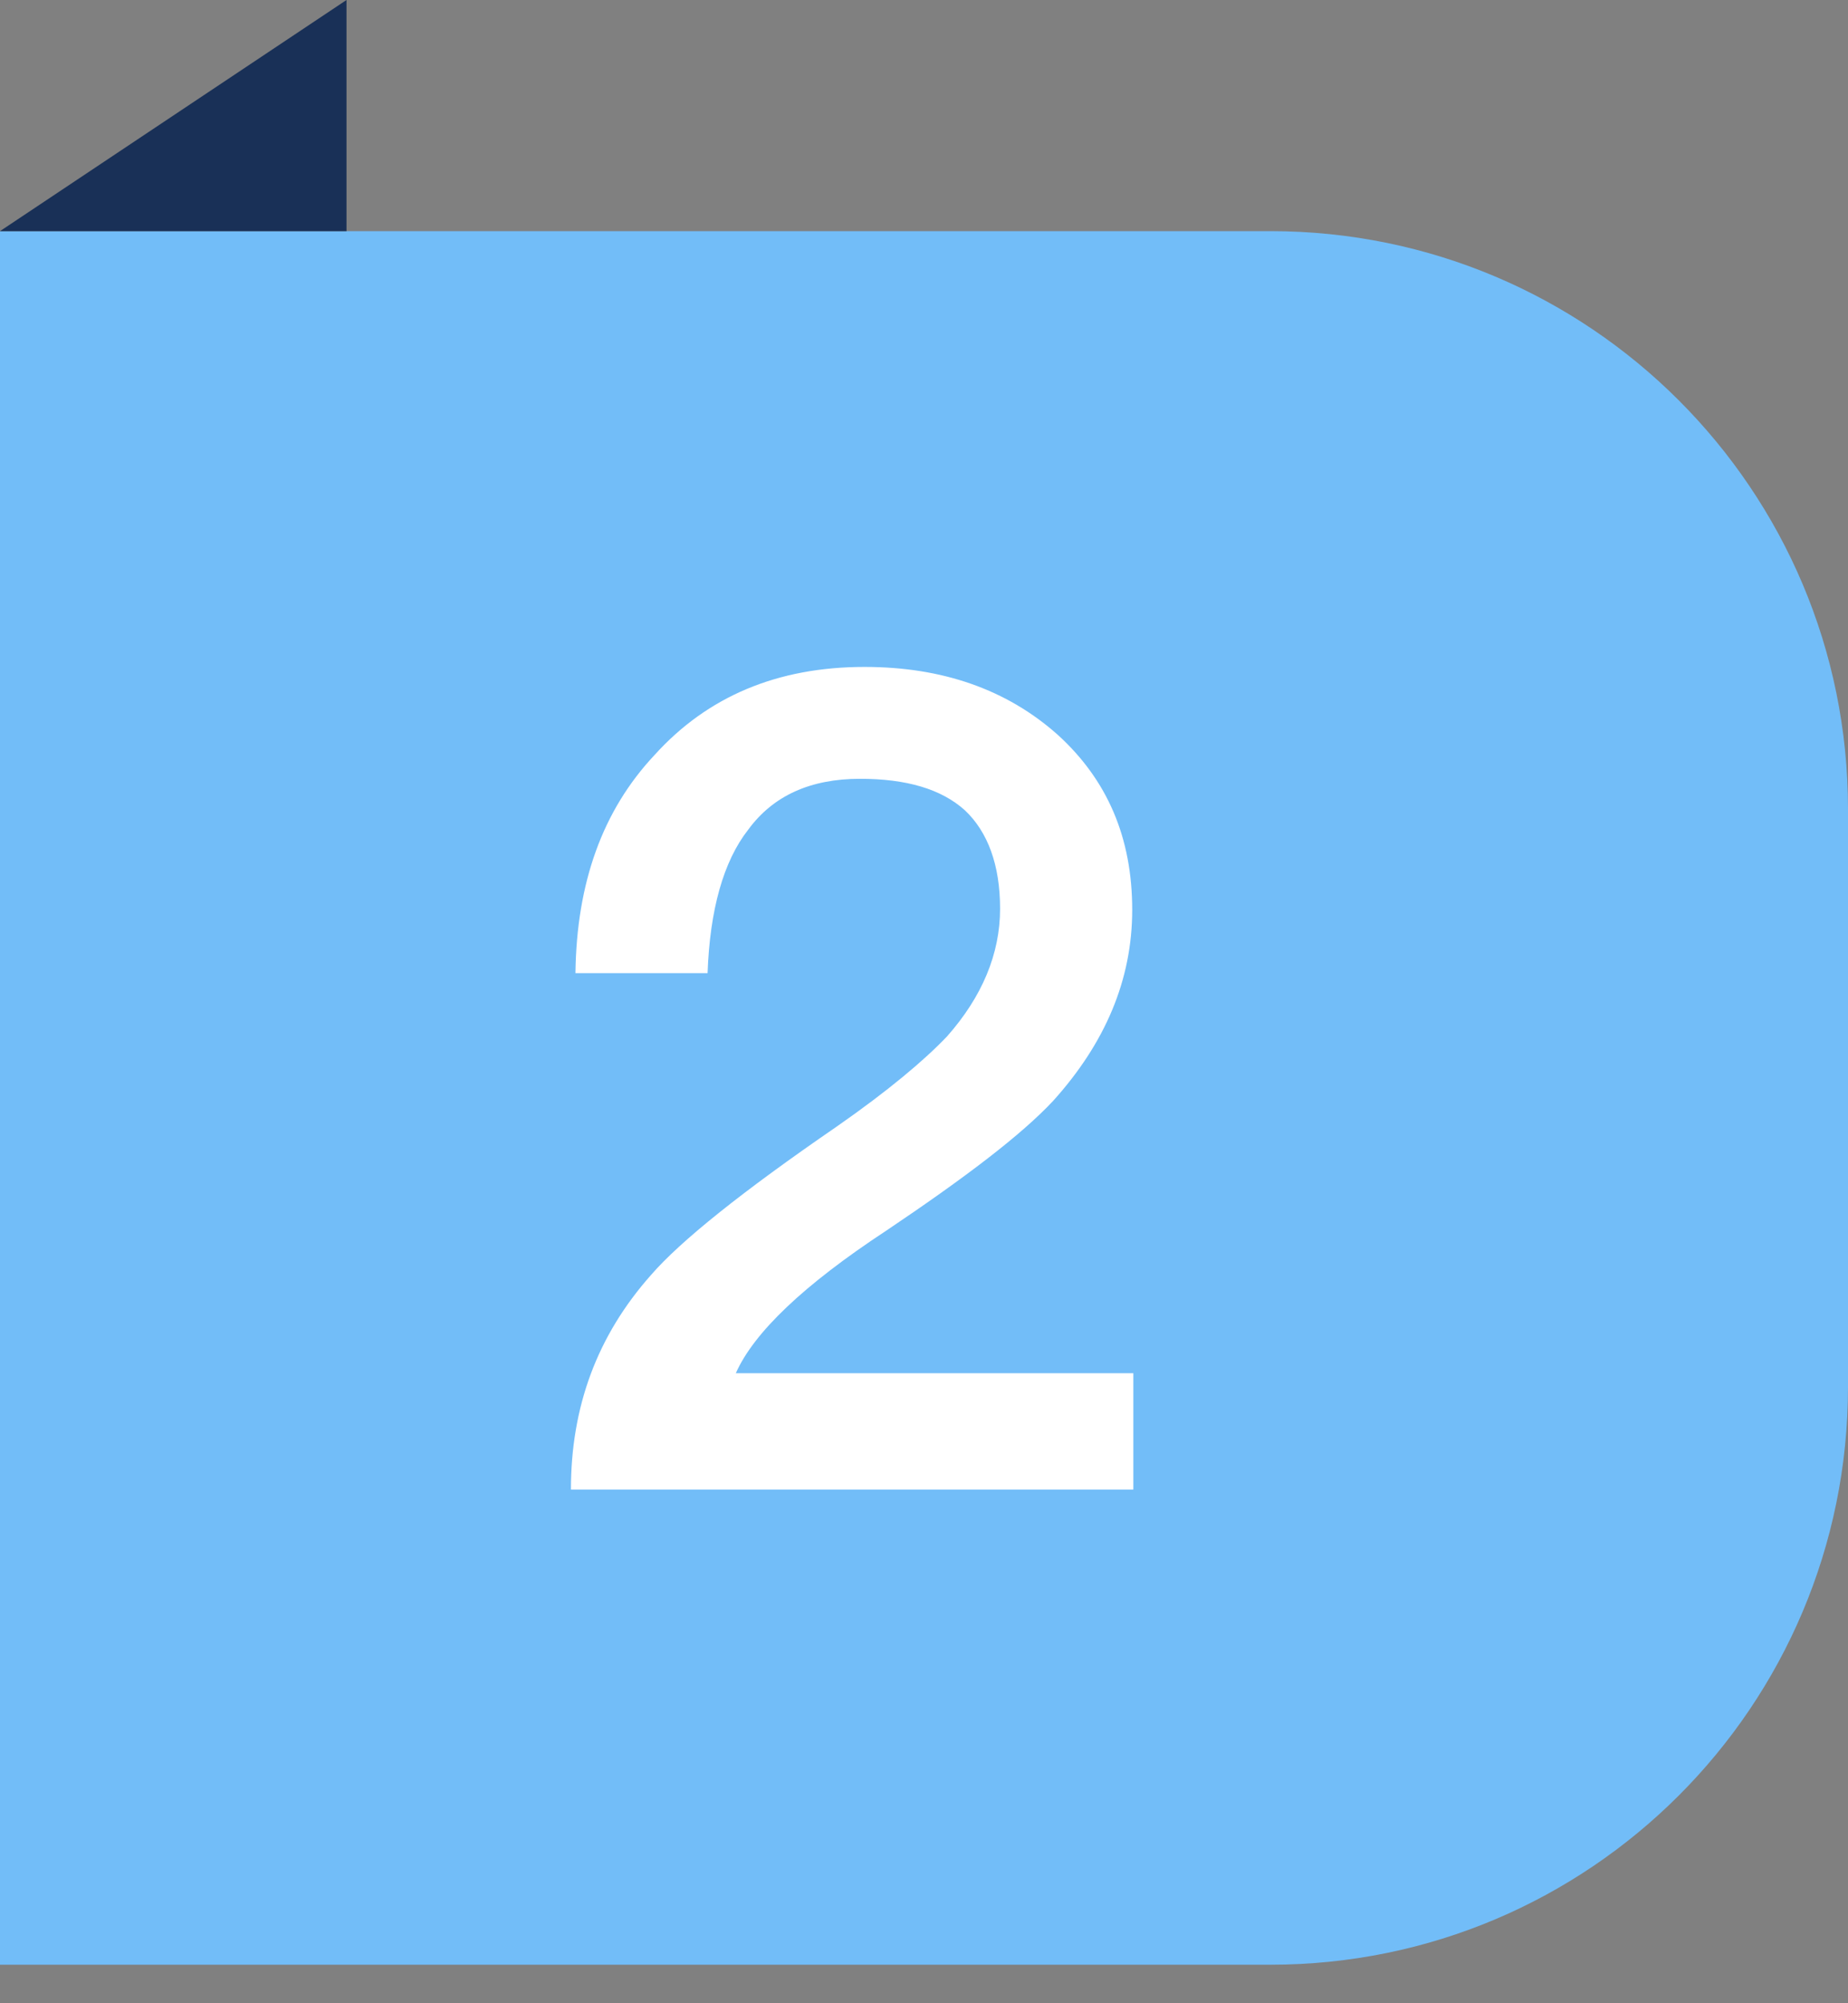
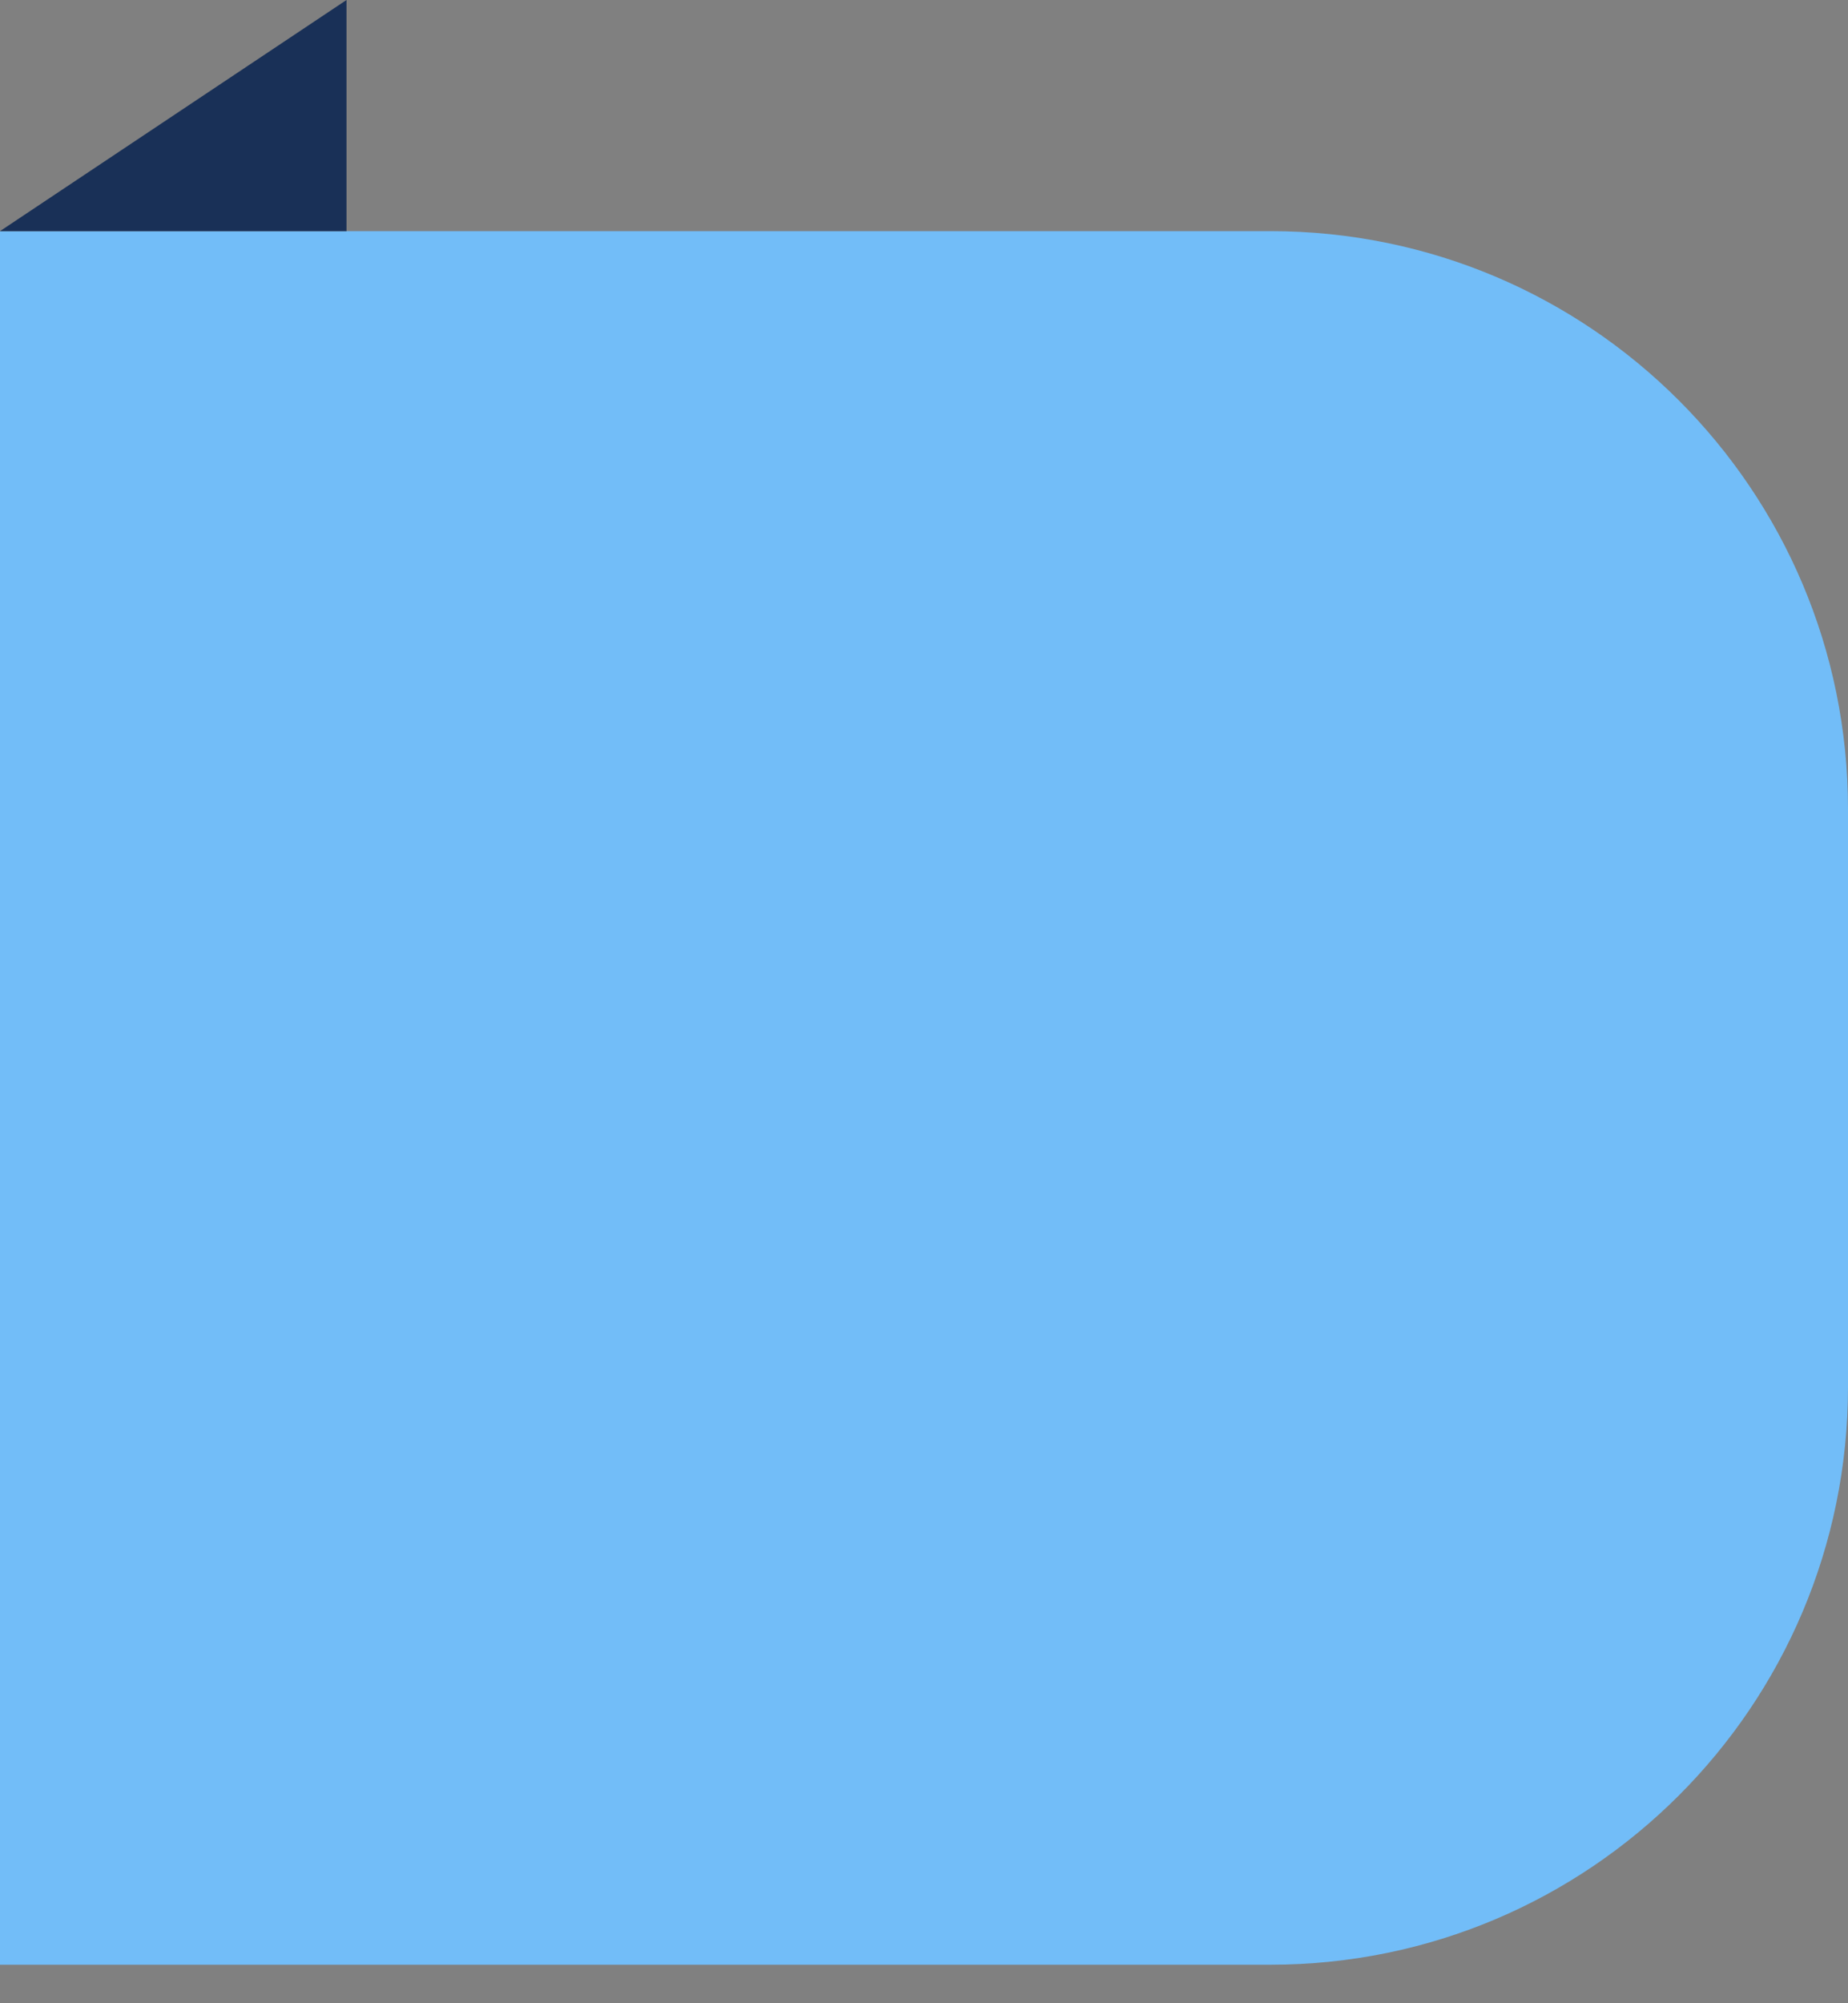
<svg xmlns="http://www.w3.org/2000/svg" width="36px" height="39px" viewBox="0 0 36 39" version="1.1">
  <rect x="0" y="0" width="36" height="39" fill="#808080" stroke="none" />
  <title>序号2</title>
  <g id="绿" stroke="none" stroke-width="1" fill="none" fill-rule="evenodd">
    <g id="首页-核心业务1" transform="translate(-984, -995)" fill-rule="nonzero">
      <g id="序号2" transform="translate(984, 995)">
        <g id="编组">
          <path d="M0,4.5 L24.75,4.5 C30.963,4.5 36,9.537 36,15.75 L36,27 C36,33.213 30.963,38.25 24.75,38.25 L0,38.25 L0,4.5 Z" id="路径" fill="#72BDF8" />
          <polygon id="路径" fill="#193057" points="6.75 0 6.75 4.5 0 4.5" />
        </g>
        <g id="2" transform="translate(11.122, 12.984)" fill="#FFFFFF">
-           <path d="M5.72,0 C4.026,0 2.662,0.572 1.628,1.716 C0.616,2.794 0.11,4.202 0.088,5.962 L2.662,5.962 C2.706,4.73 2.97,3.784 3.454,3.168 C3.938,2.508 4.664,2.178 5.632,2.178 C6.534,2.178 7.216,2.376 7.678,2.794 C8.118,3.212 8.36,3.85 8.36,4.708 C8.36,5.588 8.008,6.424 7.326,7.194 C6.886,7.656 6.182,8.25 5.17,8.954 C3.344,10.208 2.134,11.176 1.562,11.836 C0.506,13.024 0,14.41 0,16.016 L10.956,16.016 L10.956,13.75 L3.212,13.75 C3.564,12.958 4.532,12.034 6.138,10.978 C7.678,9.944 8.778,9.108 9.394,8.448 C10.406,7.326 10.934,6.094 10.934,4.73 C10.934,3.322 10.45,2.2 9.482,1.32 C8.492,0.44 7.238,0 5.72,0 Z" id="路径" />
-         </g>
+           </g>
      </g>
    </g>
  </g>
</svg>